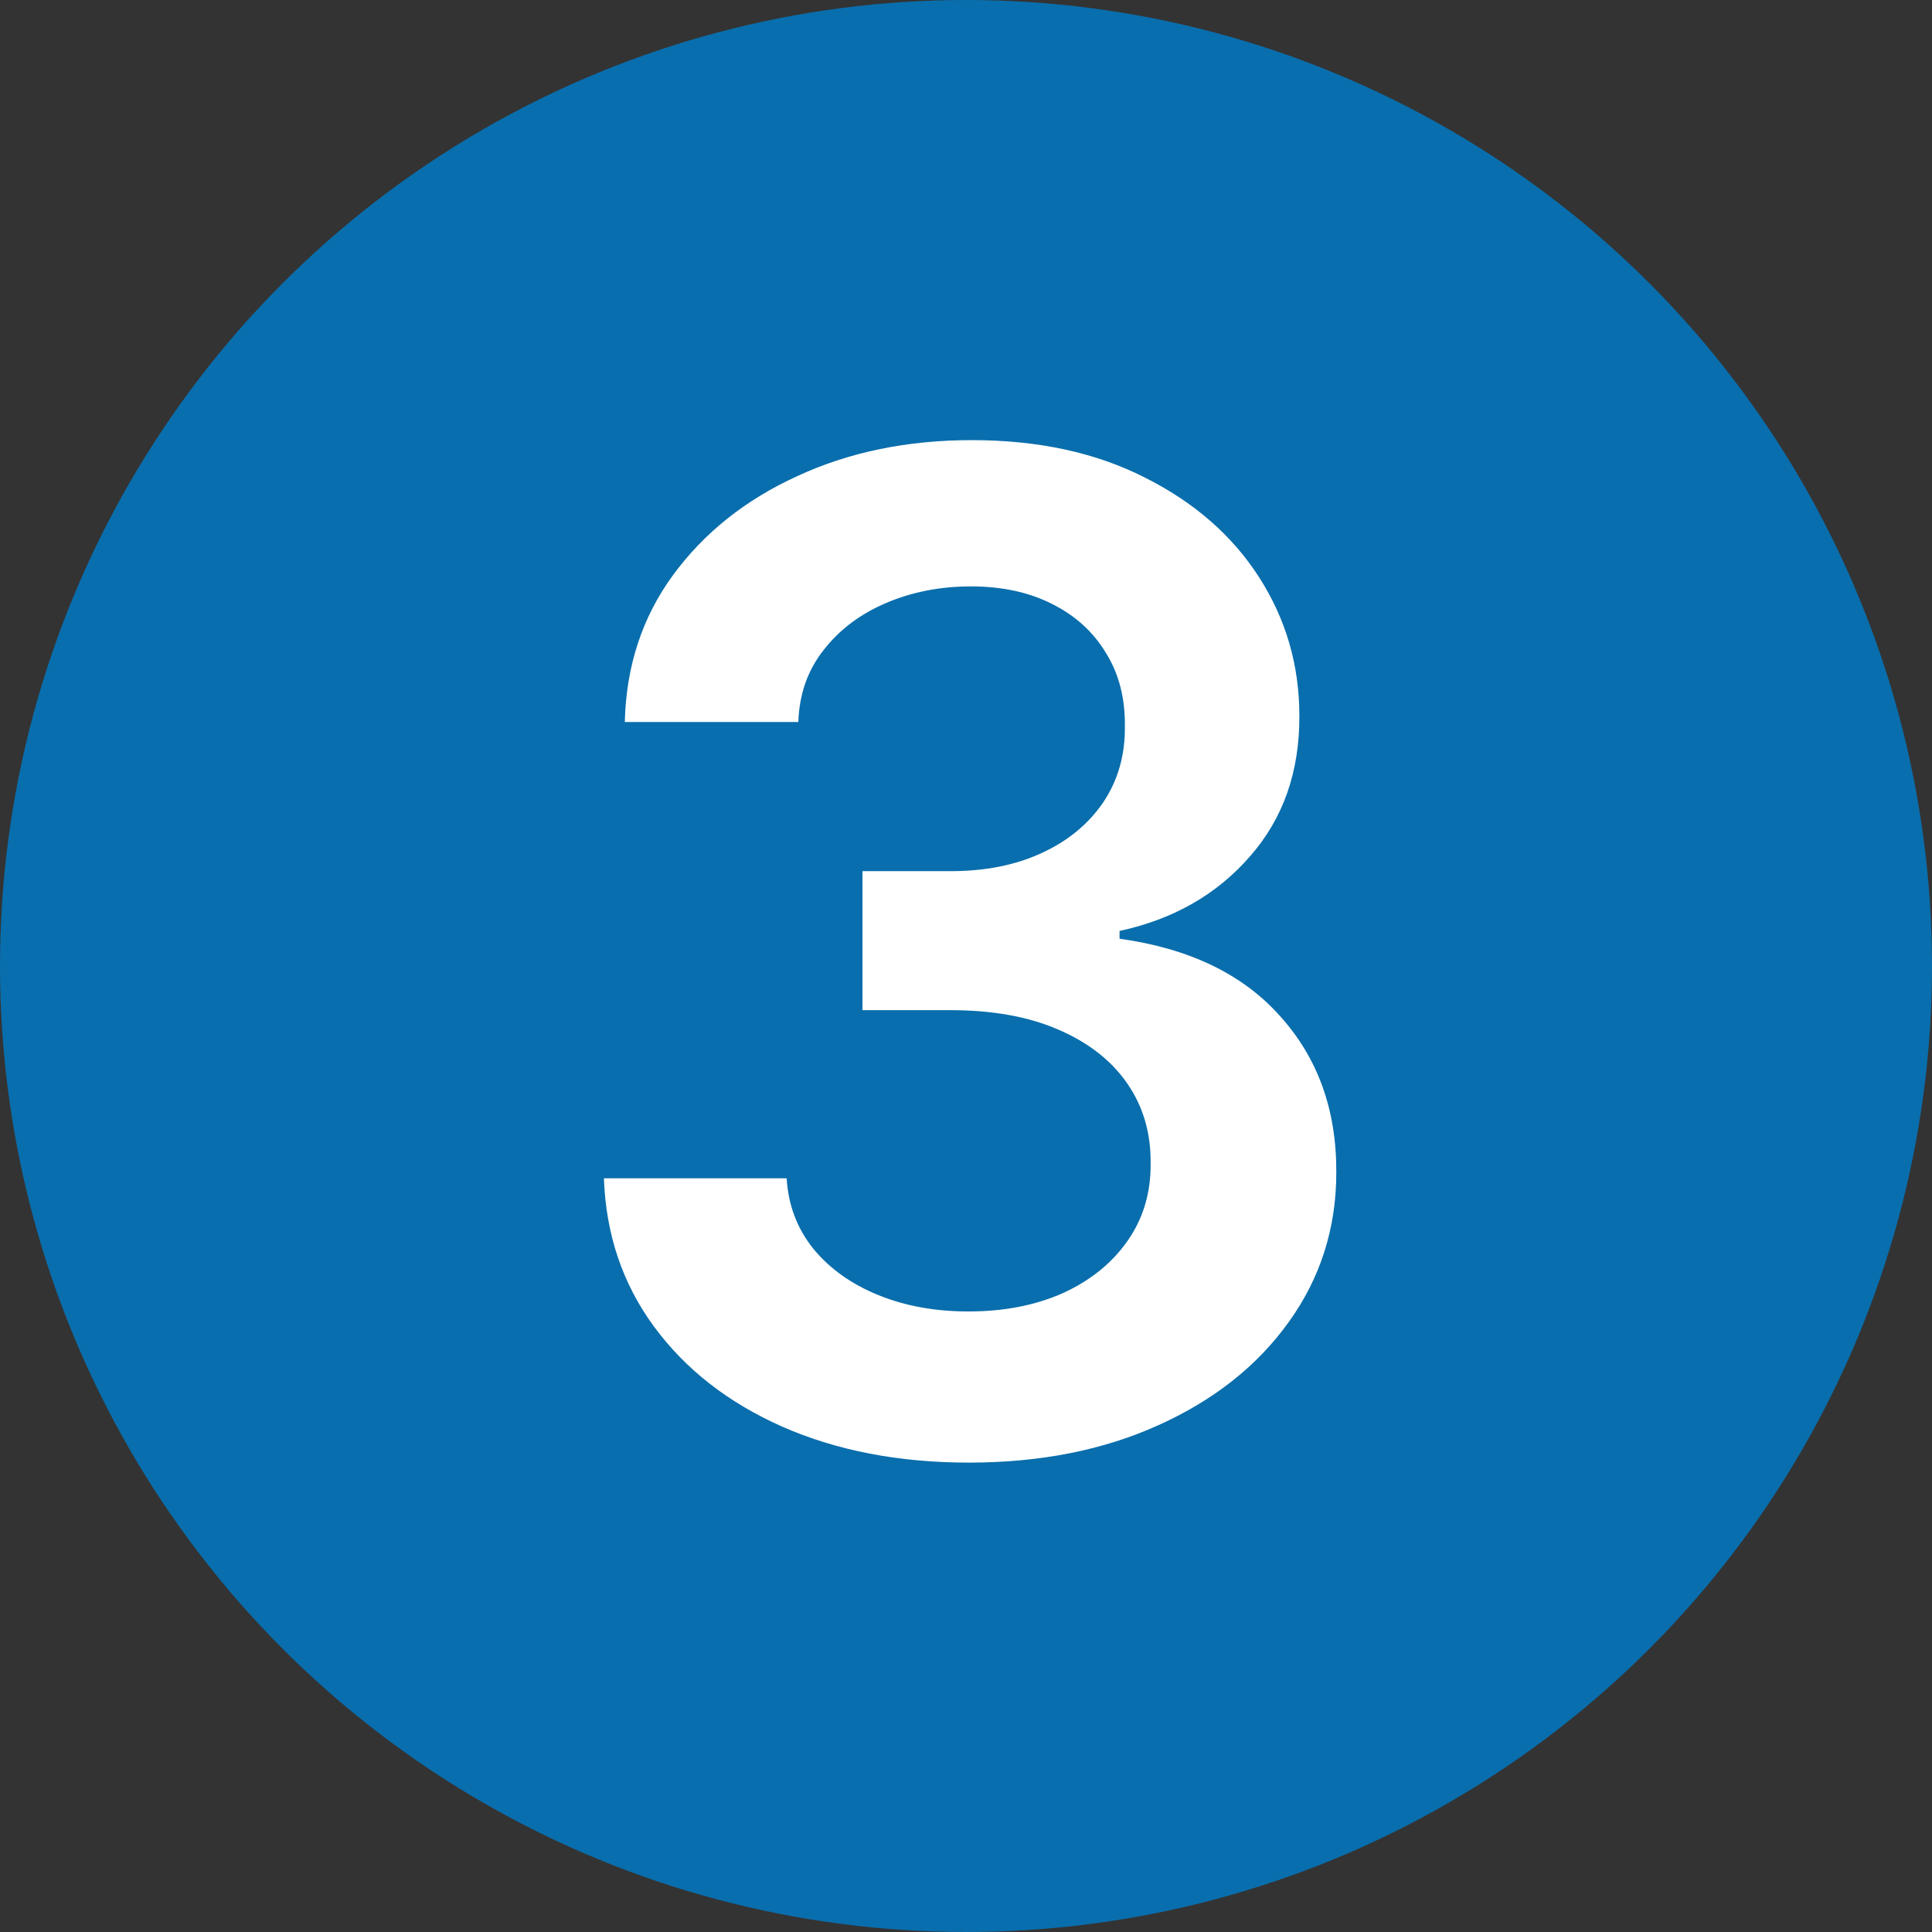
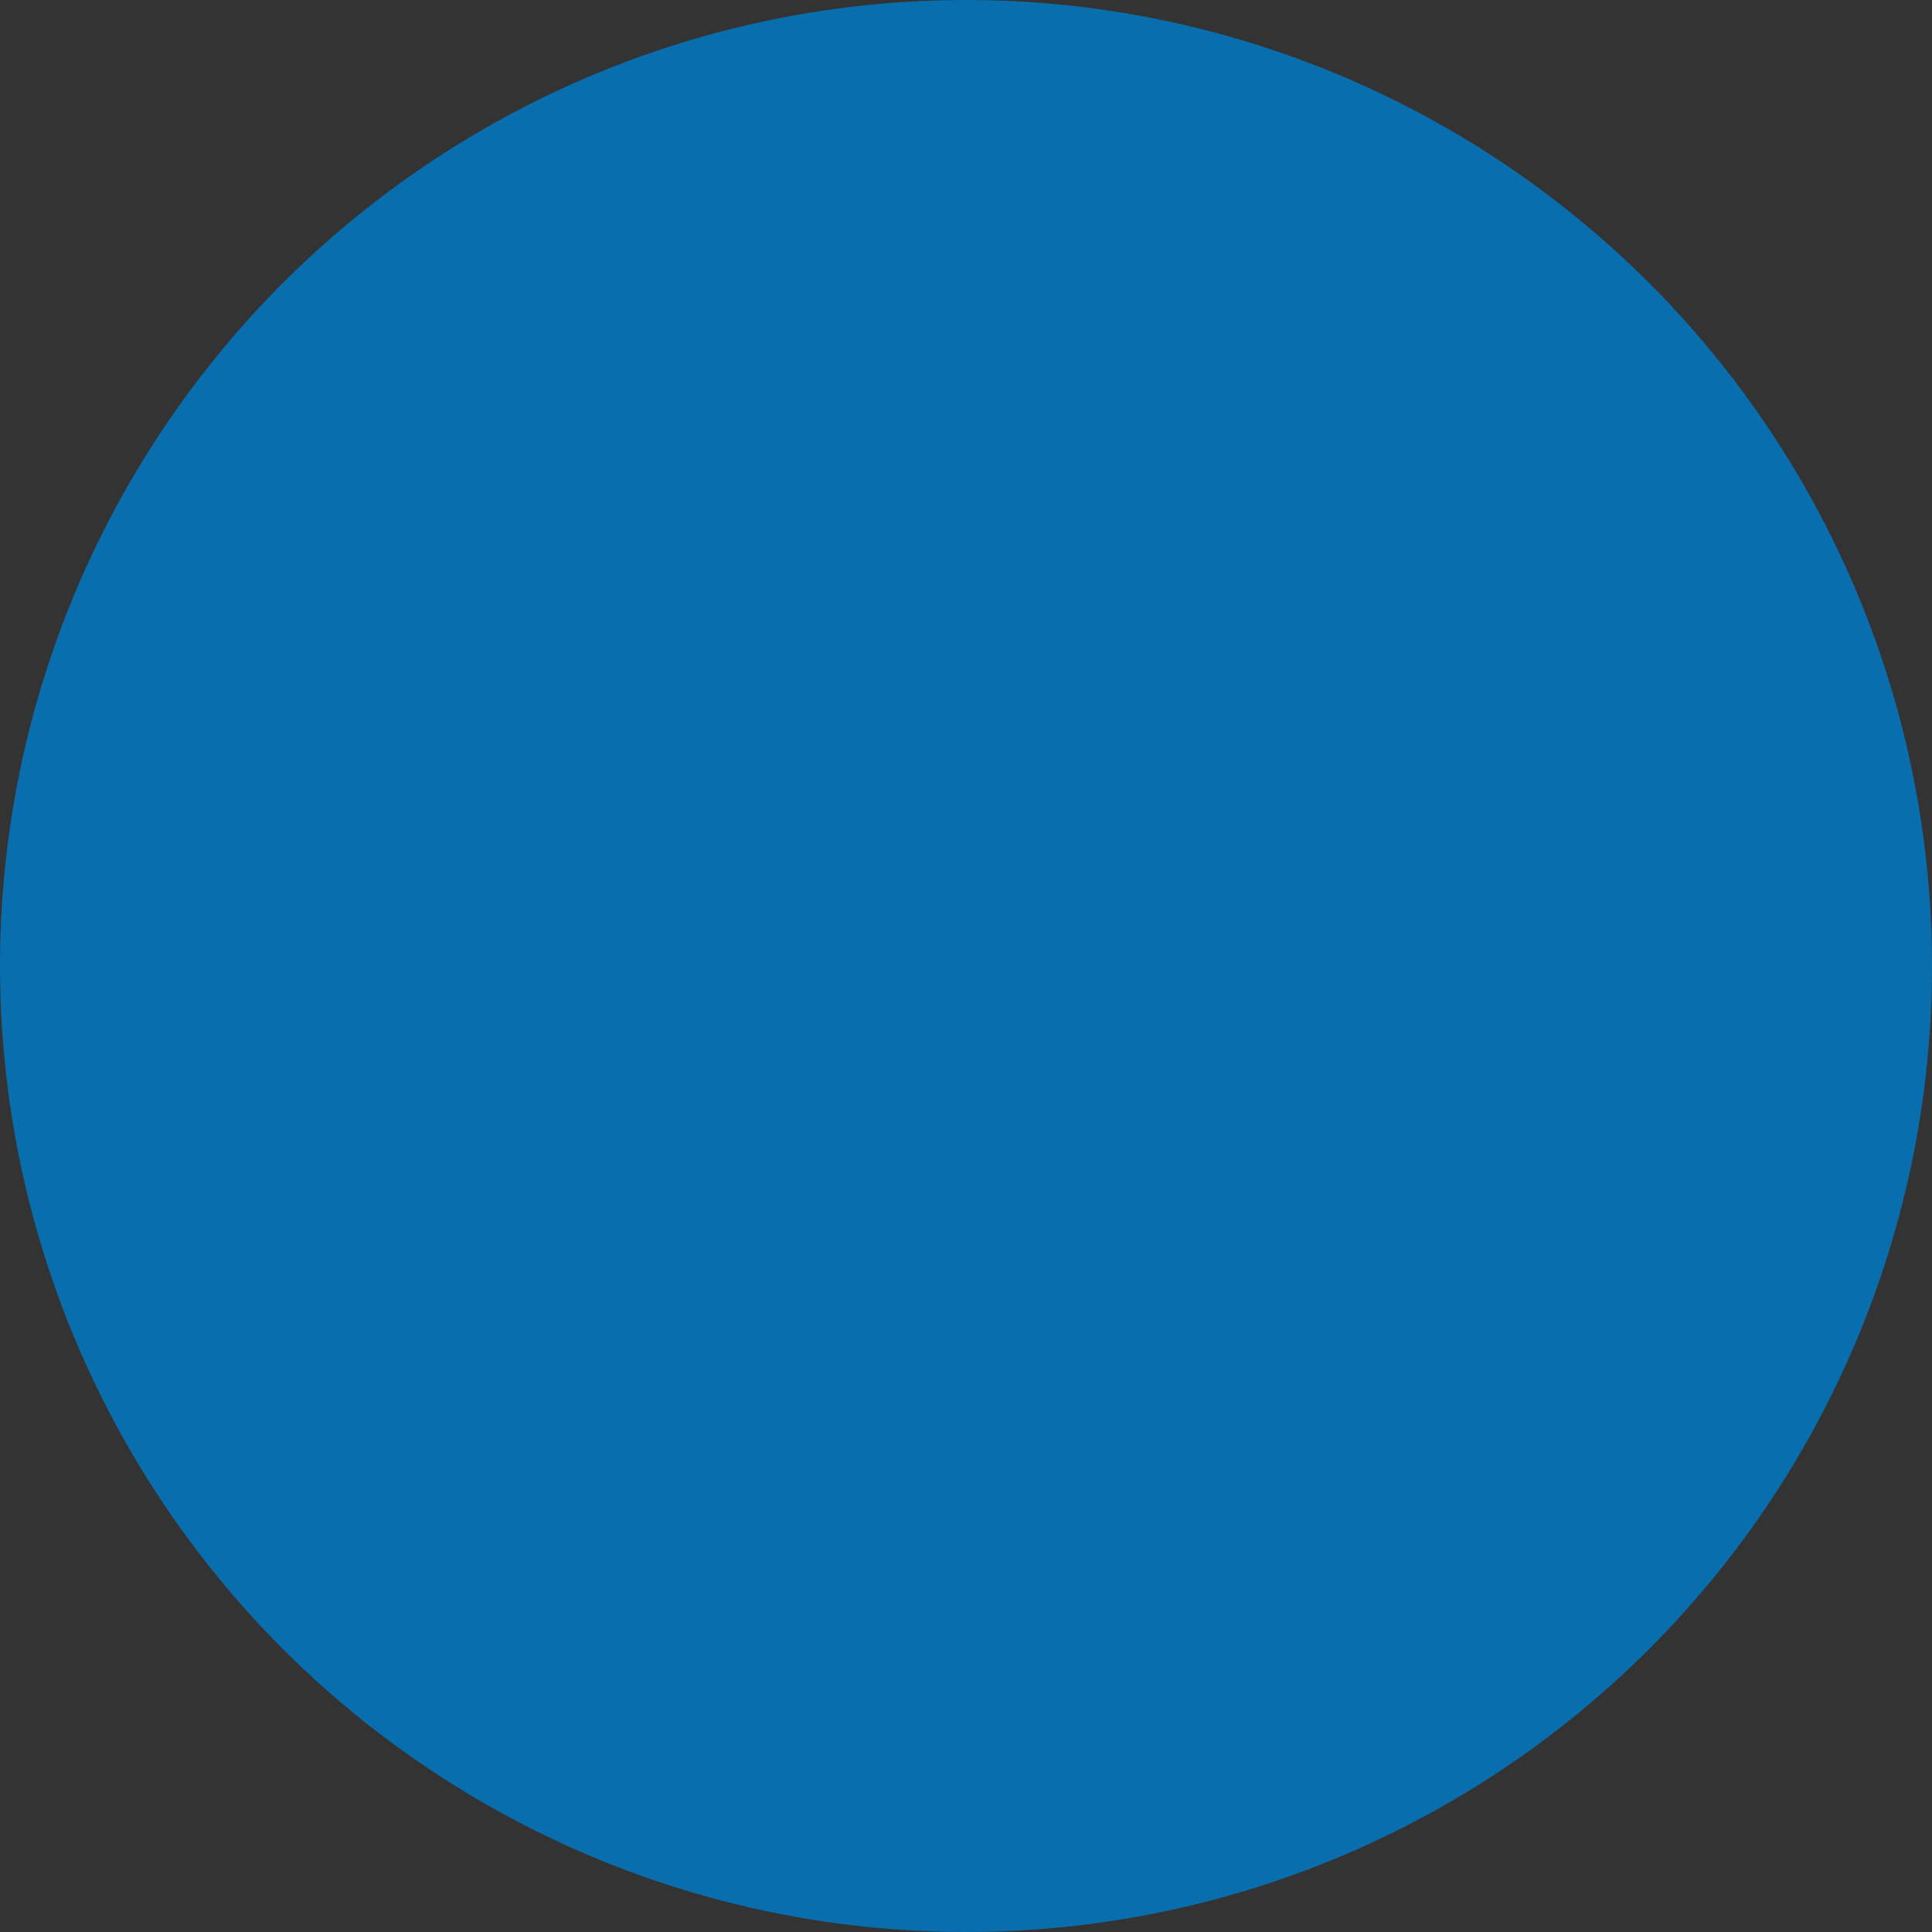
<svg xmlns="http://www.w3.org/2000/svg" width="48" height="48" viewBox="0 0 48 48" fill="none">
  <rect x="0" y="0" width="48" height="48" fill="#333333" stroke="none" />
  <circle cx="24" cy="24" r="24" fill="#096EAD" />
-   <path d="M24.072 36.338C22.333 36.338 20.788 36.04 19.435 35.445C18.091 34.849 17.029 34.02 16.248 32.957C15.467 31.895 15.053 30.667 15.004 29.275H19.544C19.584 29.943 19.806 30.526 20.208 31.026C20.611 31.517 21.146 31.899 21.814 32.173C22.482 32.446 23.231 32.583 24.06 32.583C24.945 32.583 25.73 32.43 26.414 32.124C27.098 31.81 27.634 31.376 28.02 30.82C28.406 30.265 28.595 29.625 28.587 28.901C28.595 28.152 28.402 27.492 28.008 26.921C27.613 26.349 27.042 25.902 26.293 25.58C25.553 25.258 24.659 25.097 23.613 25.097H21.428V21.644H23.613C24.474 21.644 25.227 21.495 25.871 21.197C26.523 20.9 27.034 20.481 27.404 19.942C27.774 19.394 27.956 18.762 27.947 18.046C27.956 17.346 27.799 16.738 27.477 16.223C27.163 15.7 26.716 15.293 26.136 15.004C25.565 14.714 24.893 14.569 24.12 14.569C23.363 14.569 22.663 14.706 22.019 14.979C21.375 15.253 20.856 15.643 20.462 16.151C20.067 16.65 19.858 17.245 19.834 17.938H15.523C15.556 16.553 15.954 15.338 16.719 14.291C17.491 13.237 18.522 12.416 19.81 11.828C21.098 11.232 22.542 10.935 24.144 10.935C25.794 10.935 27.227 11.245 28.442 11.864C29.666 12.476 30.612 13.301 31.28 14.339C31.948 15.378 32.282 16.525 32.282 17.78C32.29 19.173 31.88 20.34 31.05 21.282C30.229 22.224 29.151 22.84 27.815 23.129V23.322C29.553 23.564 30.885 24.208 31.811 25.254C32.745 26.293 33.208 27.584 33.2 29.13C33.2 30.514 32.805 31.754 32.016 32.849C31.236 33.935 30.157 34.789 28.78 35.408C27.412 36.028 25.843 36.338 24.072 36.338Z" fill="white" />
</svg>